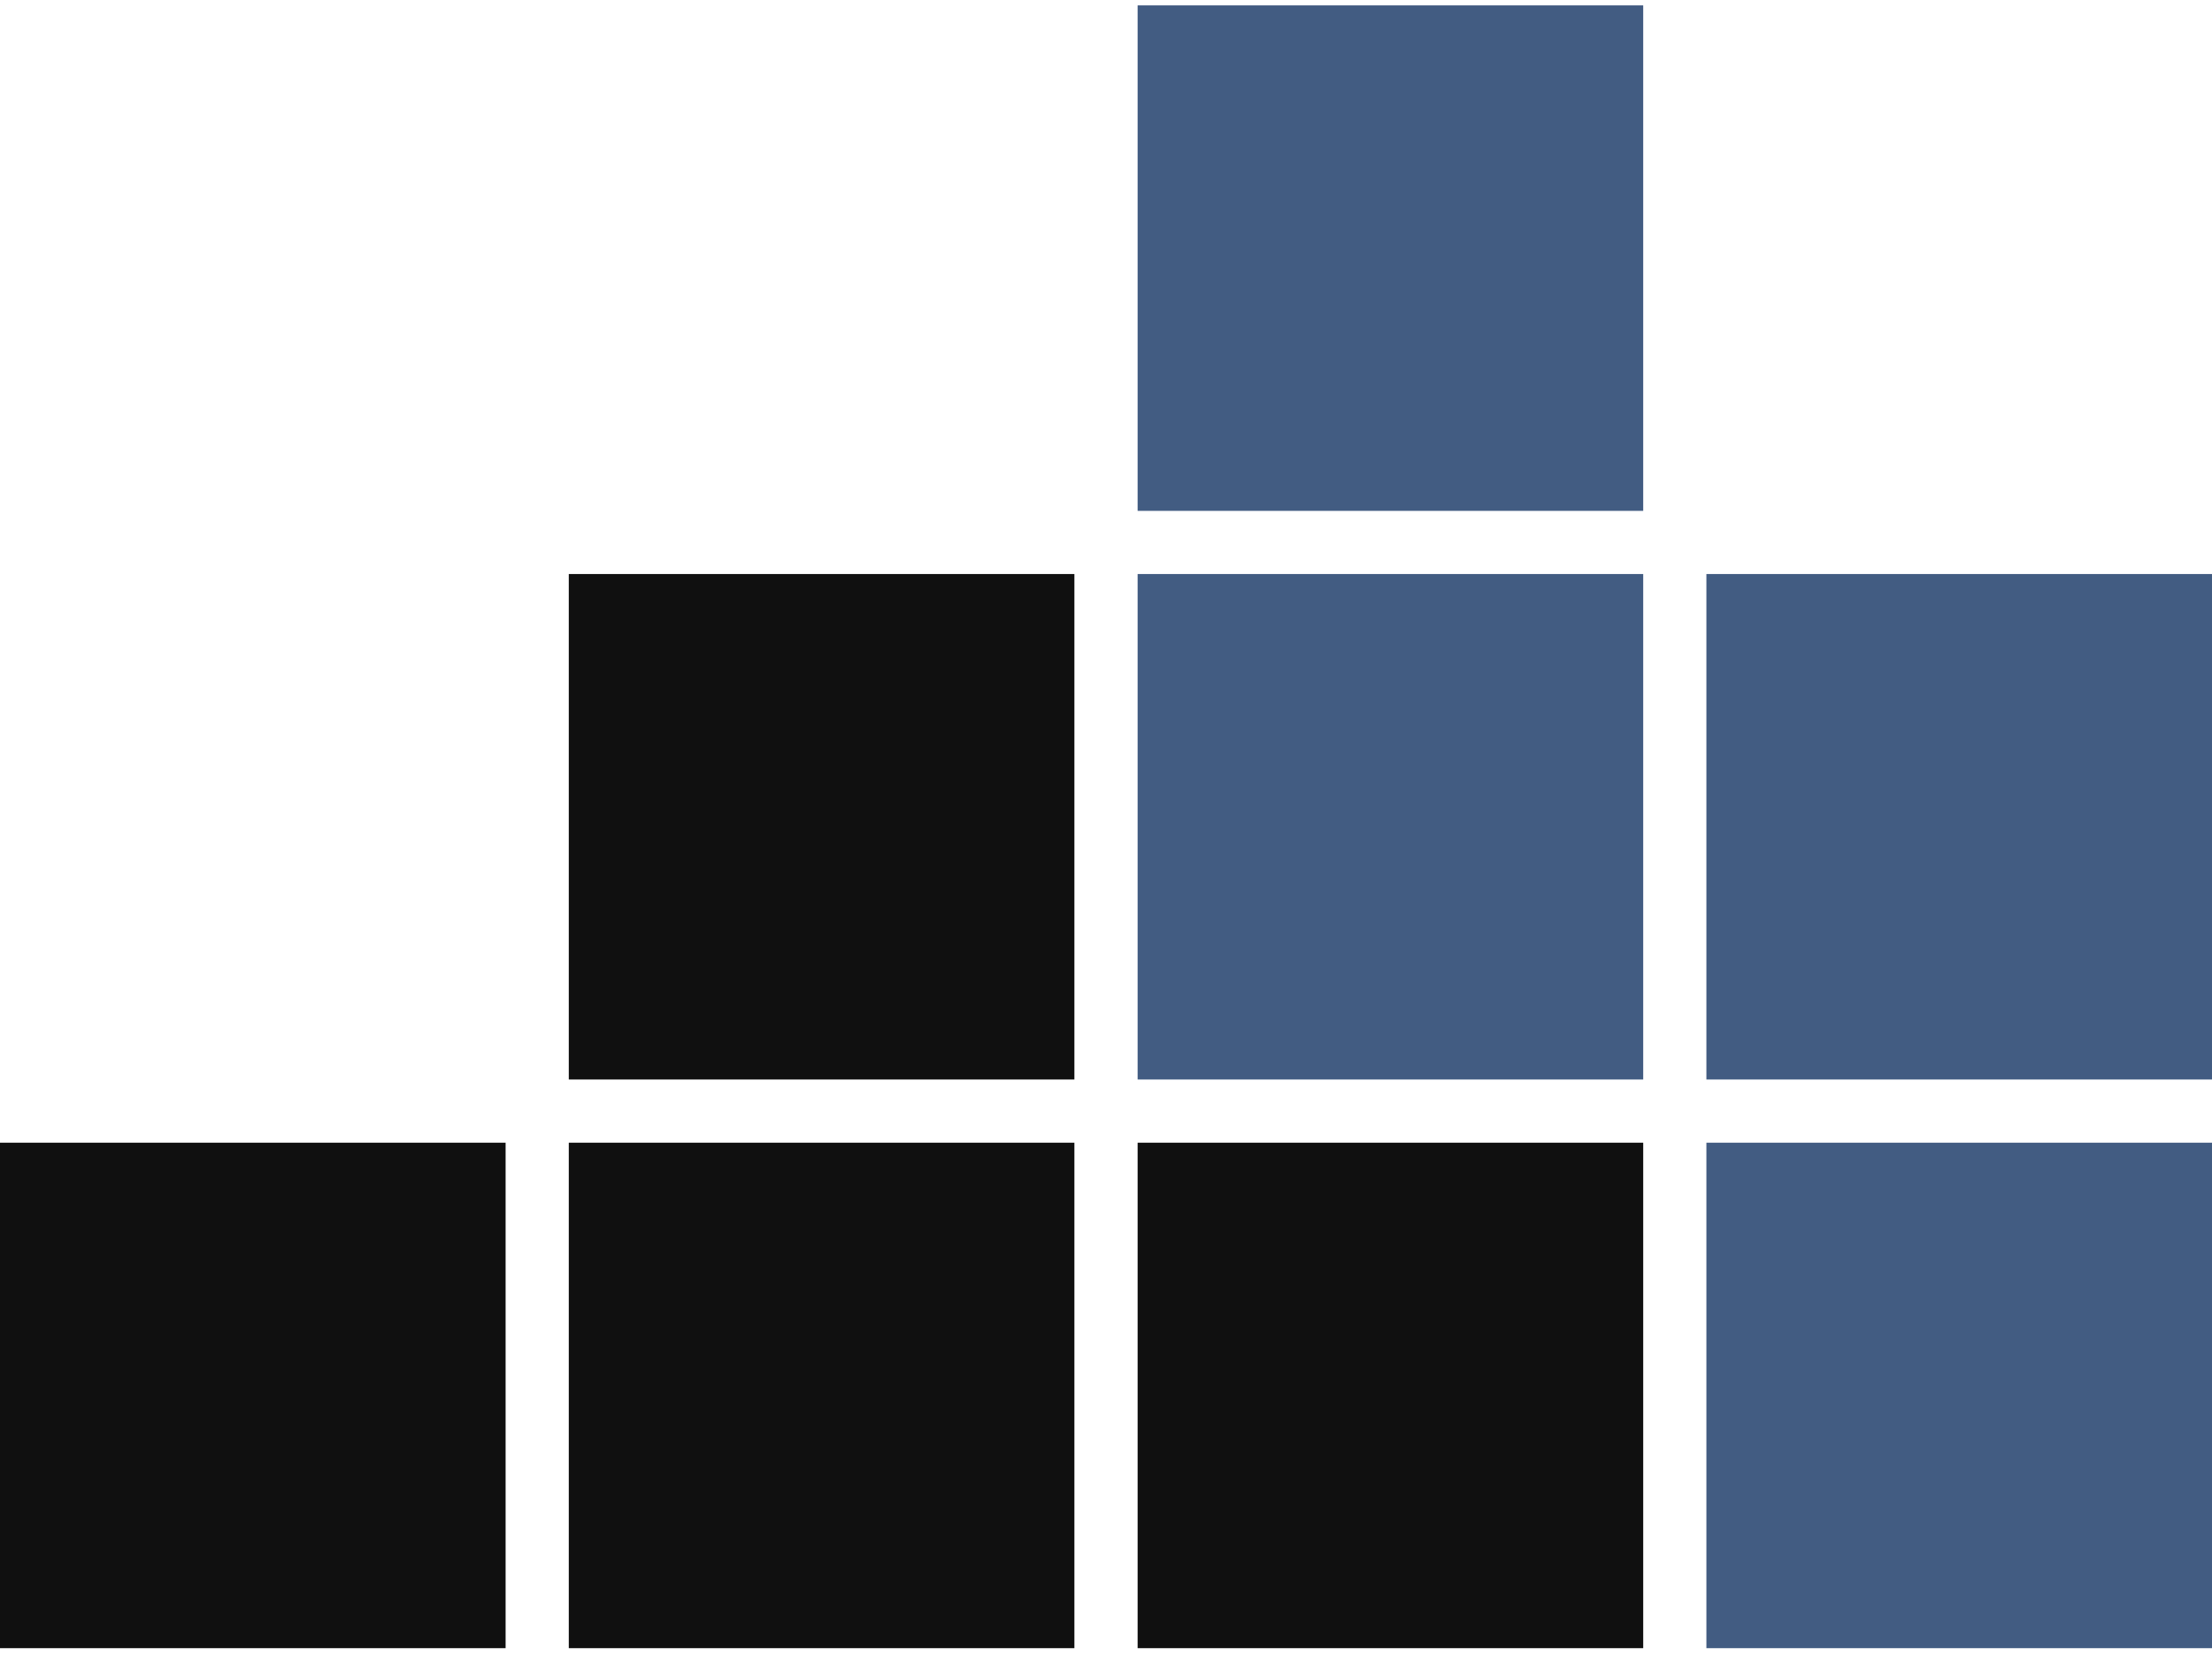
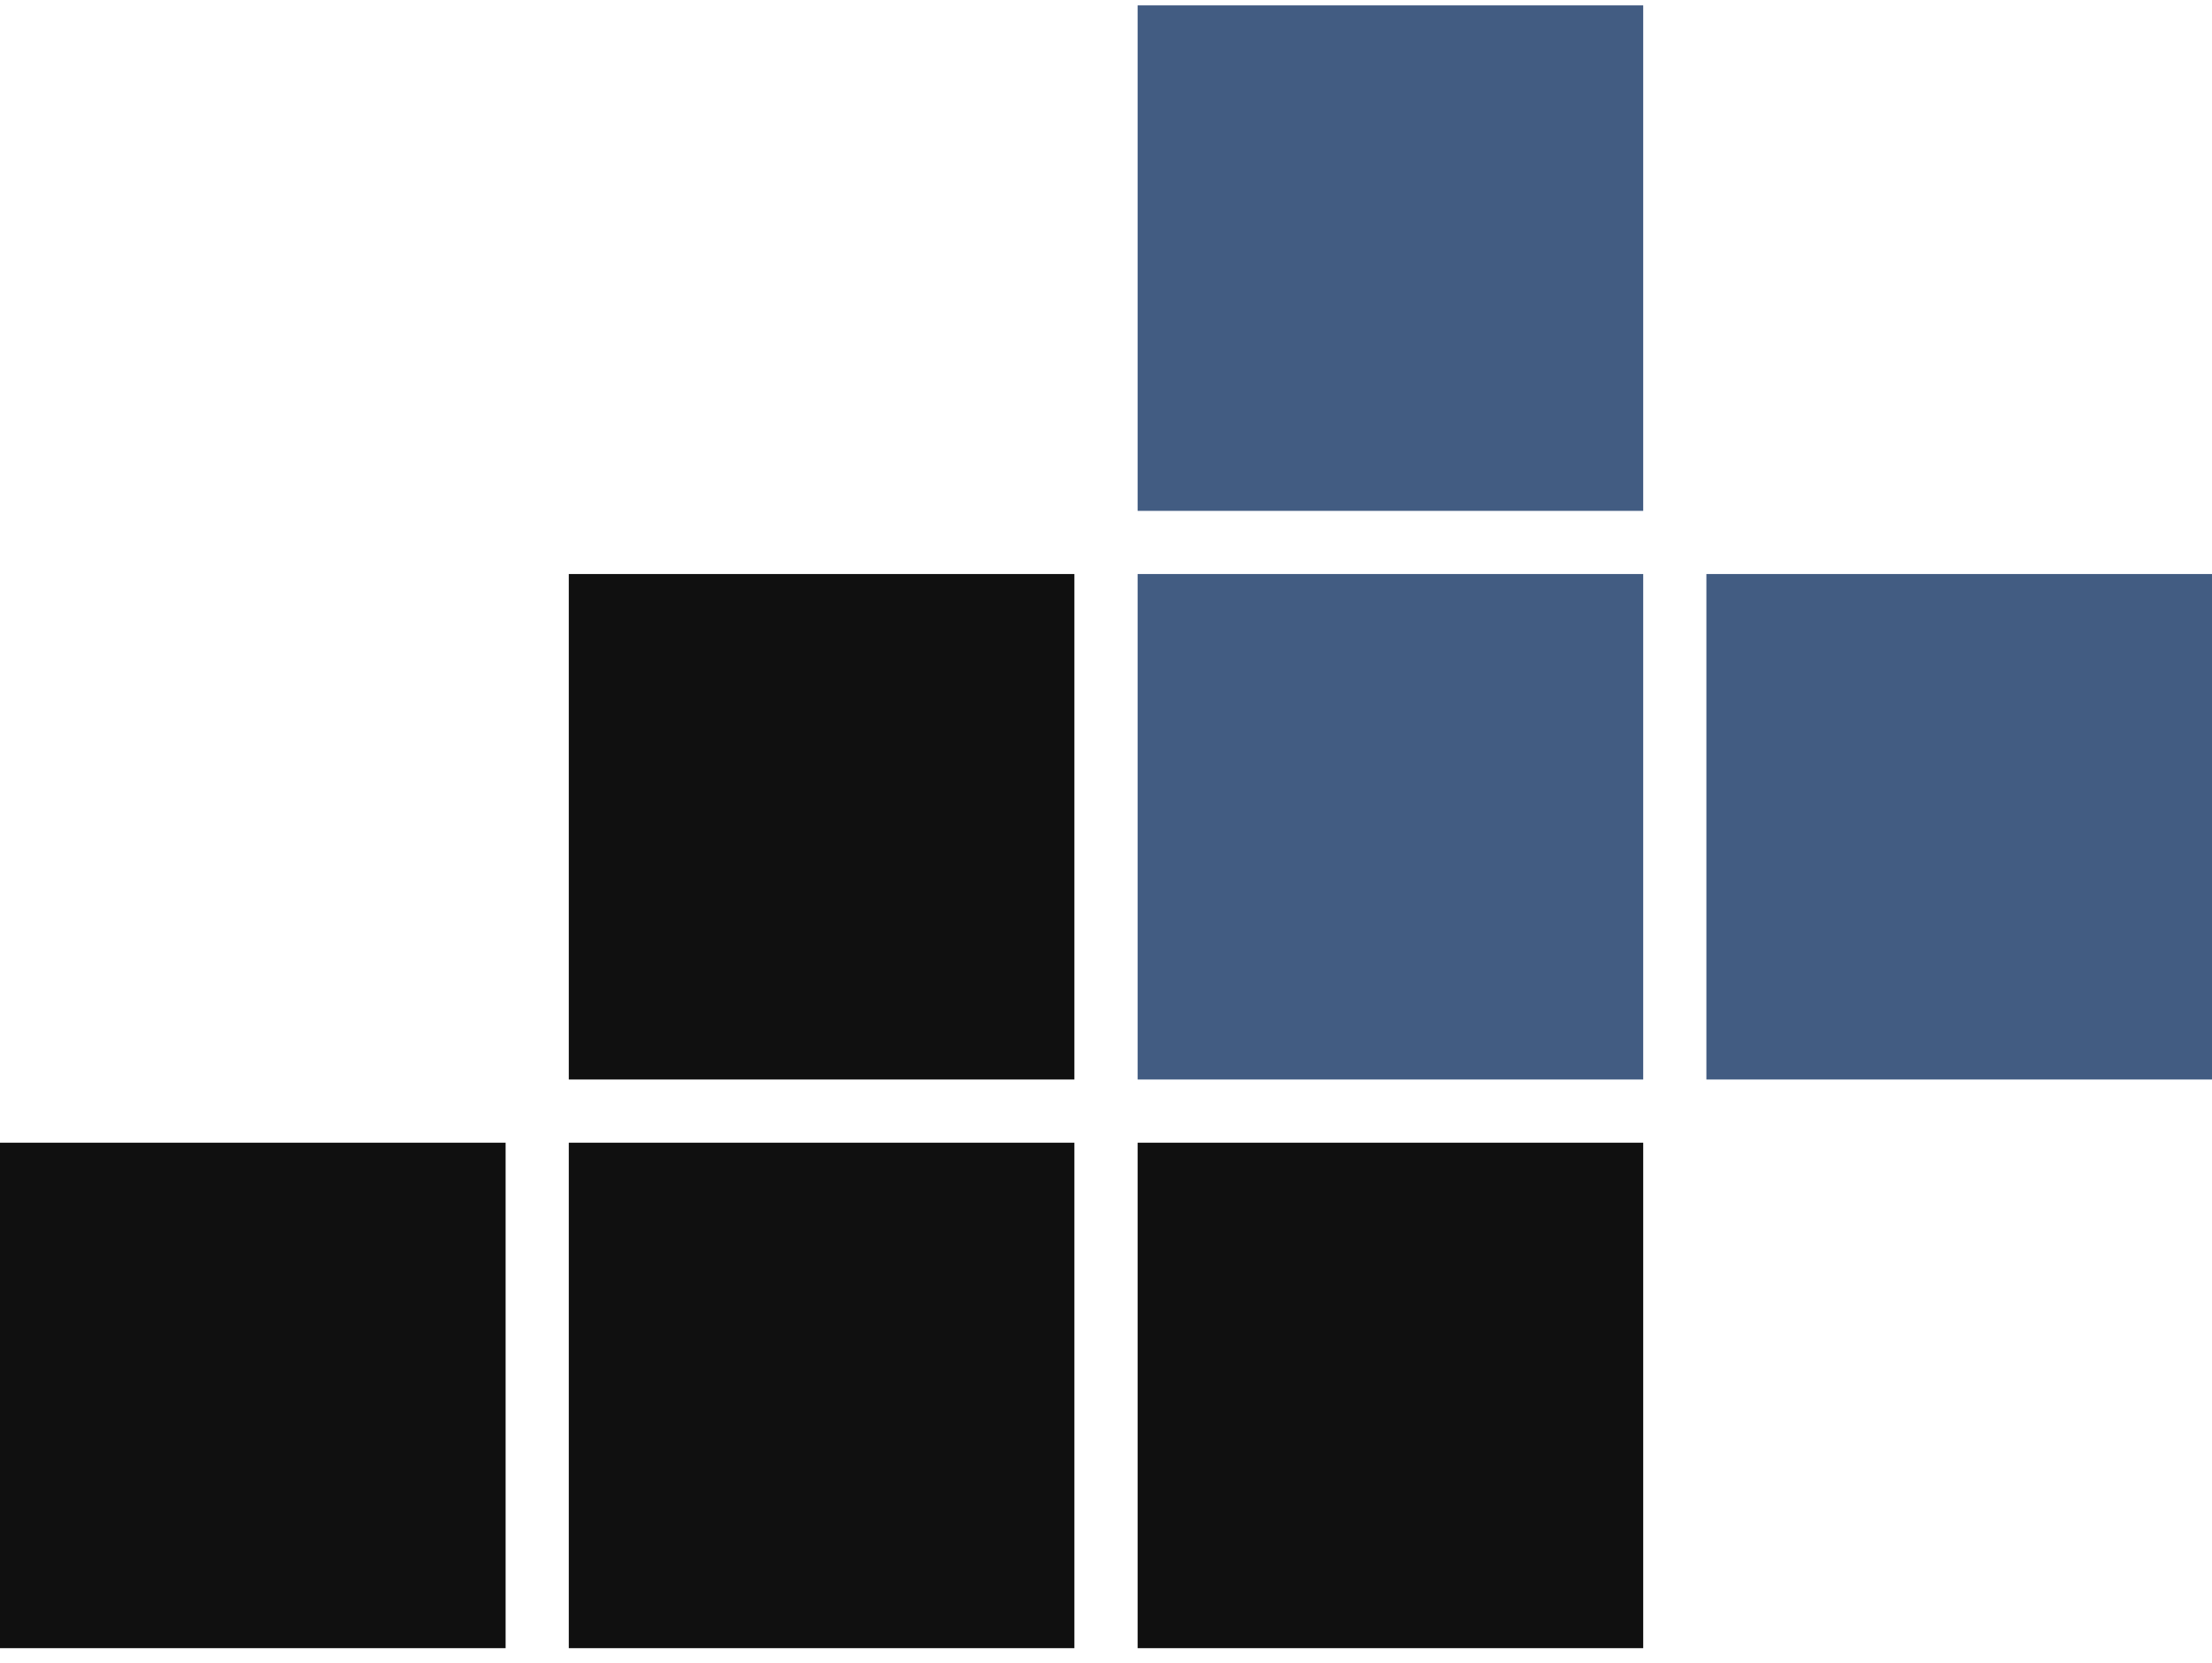
<svg xmlns="http://www.w3.org/2000/svg" width="129" height="97" viewBox="0 0 129 97" fill="none">
  <path d="M66.344 0.314V29.8L95.829 29.8V0.314L66.344 0.314Z" fill="#425C82" />
  <path d="M99.514 33.485V62.971H129V33.485H99.514Z" fill="#425C82" />
  <path d="M66.344 33.485V62.971H95.829V33.485H66.344Z" fill="#425C82" />
-   <path d="M99.514 66.657V96.143H129V66.657H99.514Z" fill="#425C82" />
  <path d="M66.344 66.657V96.143H95.829V66.657H66.344Z" fill="#101010" />
  <path d="M33.171 66.657V96.143H62.657V66.657H33.171Z" fill="#101010" />
  <path d="M-6.10352e-05 66.657L-6.10352e-05 96.143H29.486L29.486 66.657H-6.10352e-05Z" fill="#101010" />
  <path d="M33.171 33.485V62.971H62.657V33.485H33.171Z" fill="#101010" />
</svg>